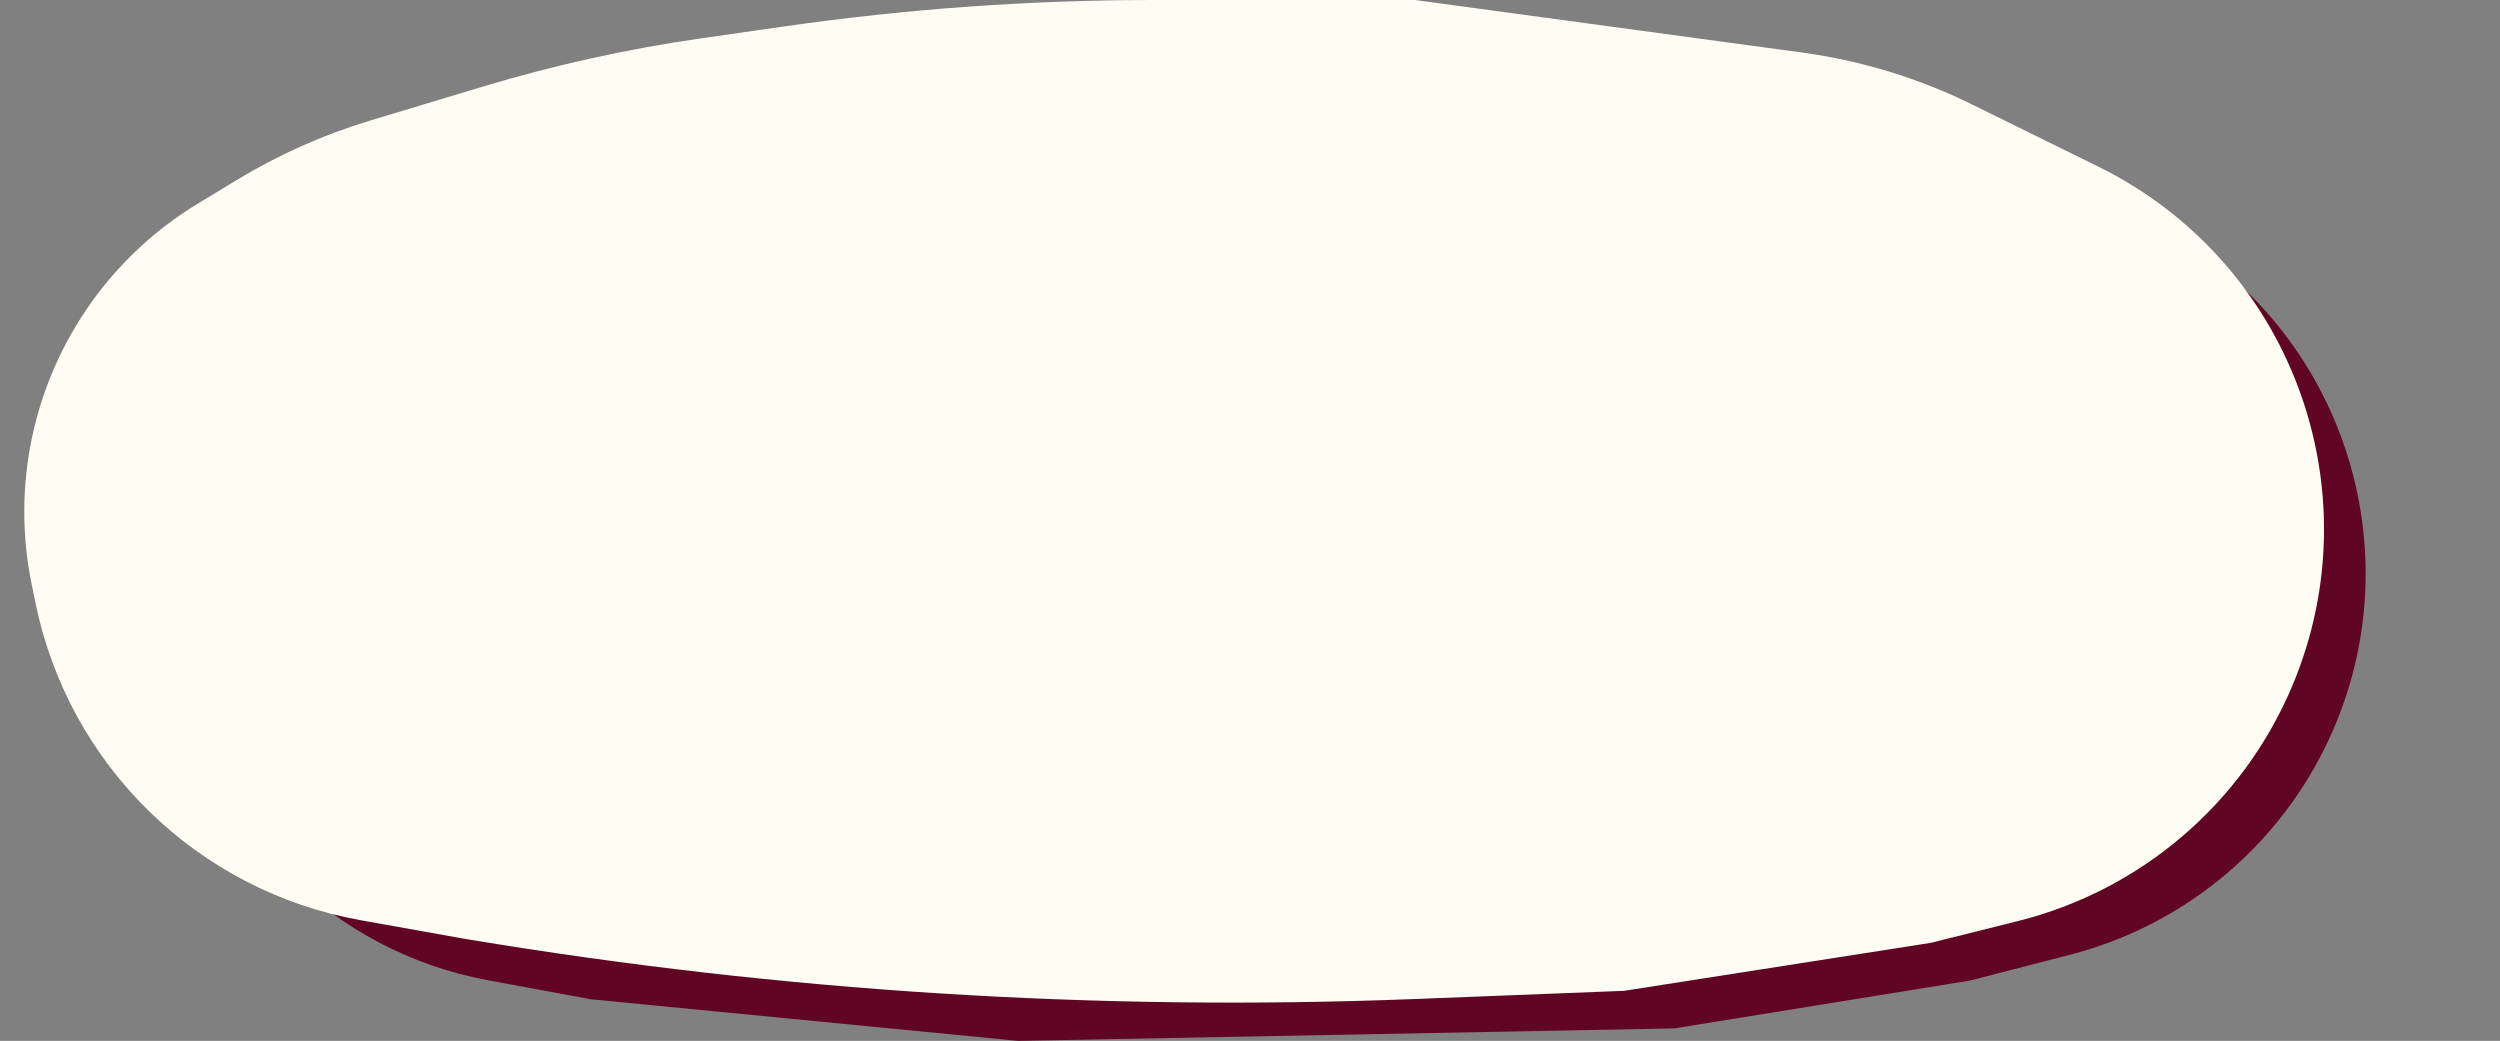
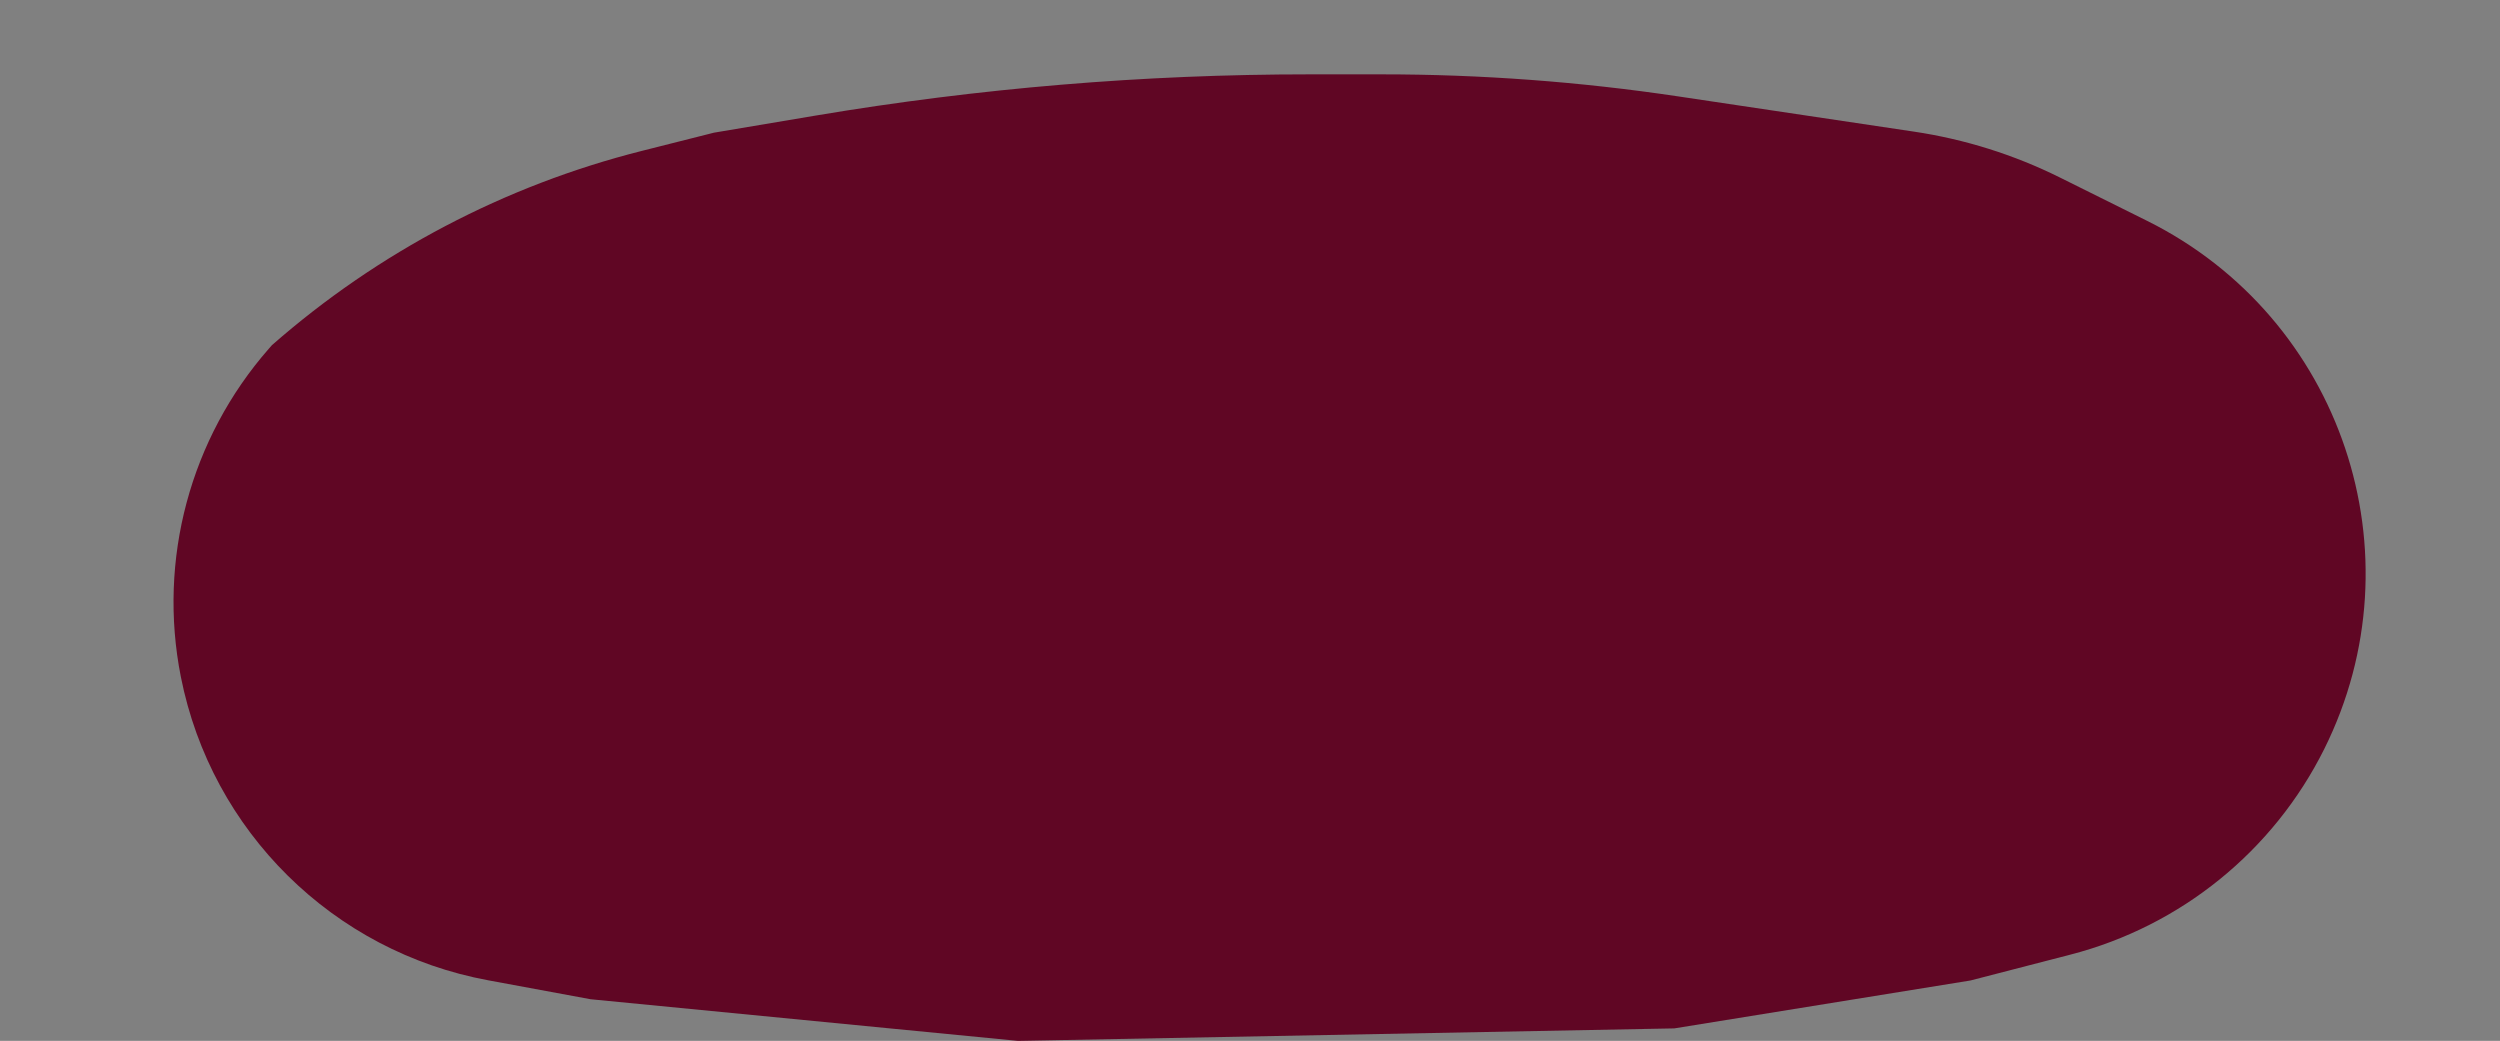
<svg xmlns="http://www.w3.org/2000/svg" viewBox="0 0 538 224" fill="none">
  <rect x="0" y="0" width="538" height="224" fill="#808080" stroke="none" />
  <path d="M462.046 47.519L443.312 38.209C433.426 33.295 422.831 29.962 411.912 28.33L361.105 20.737C340.001 17.584 318.692 16 297.354 16H281.785C246.163 16 210.603 18.97 175.475 24.88L153.646 28.552L138.118 32.473C108.653 39.913 81.374 54.24 58.523 74.276L57.865 75.026C40.926 94.352 33.926 120.45 38.919 145.659C45.507 178.918 71.715 204.795 105.056 210.96L127.089 215.035L219.085 224L360.309 221.31L424.046 211L445.559 205.434C469.313 199.288 489.237 183.147 500.179 161.185C521.061 119.269 503.983 68.361 462.046 47.519Z" fill="#600624" />
-   <path d="M451.588 35.875L424.401 22.483C412.876 16.806 400.509 13.031 387.779 11.303L304.5 0H248.467C221.856 0 195.279 1.893 168.937 5.664L151.101 8.218C135.057 10.515 119.208 14.018 103.69 18.698L79.737 25.921C69.62 28.973 59.928 33.29 50.894 38.772L42.537 43.843C33.605 49.263 25.86 56.433 19.768 64.922C7.166 82.484 2.467 104.509 6.805 125.684L7.645 129.784C14.803 164.72 42.536 191.763 77.642 198.039L99.5 201.947L101.035 202.202C168.17 213.372 236.269 217.658 304.274 214.996L349.5 213.225L415.5 202.903L434.267 198.209C460.849 191.56 482.741 172.768 493.341 147.501C511.127 105.105 492.831 56.191 451.588 35.875Z" fill="#FFFCF4" />
</svg>